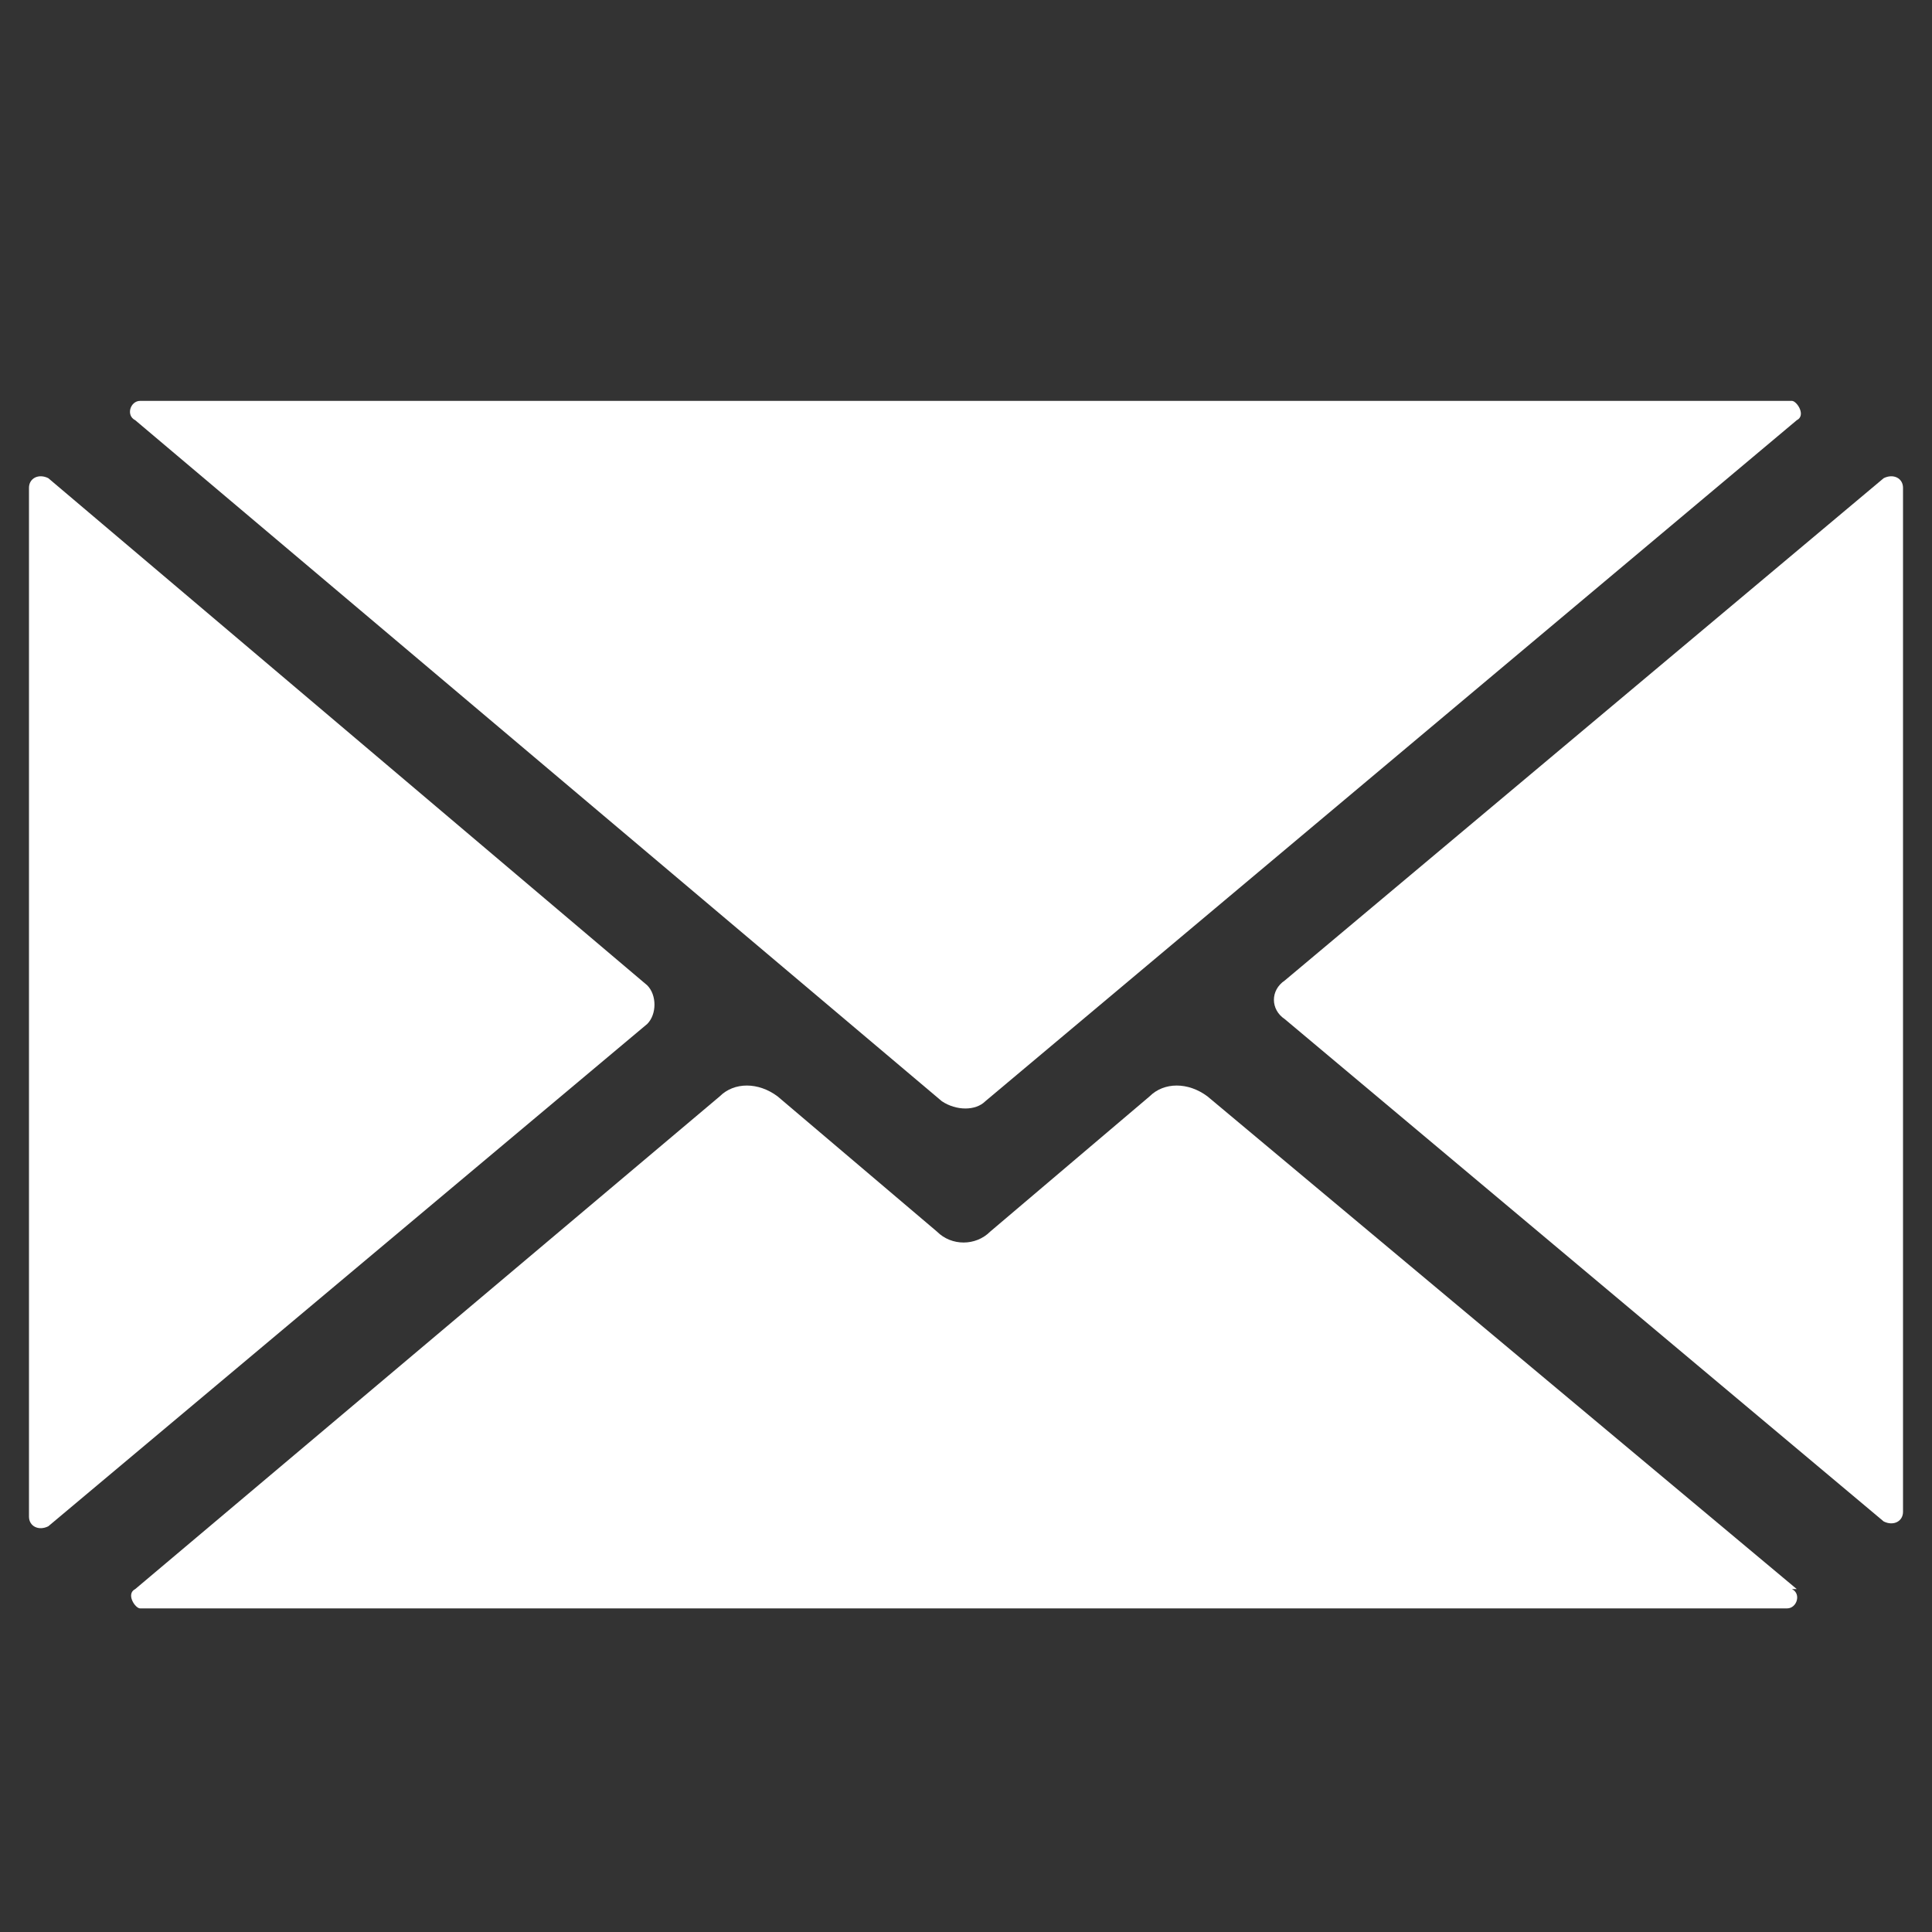
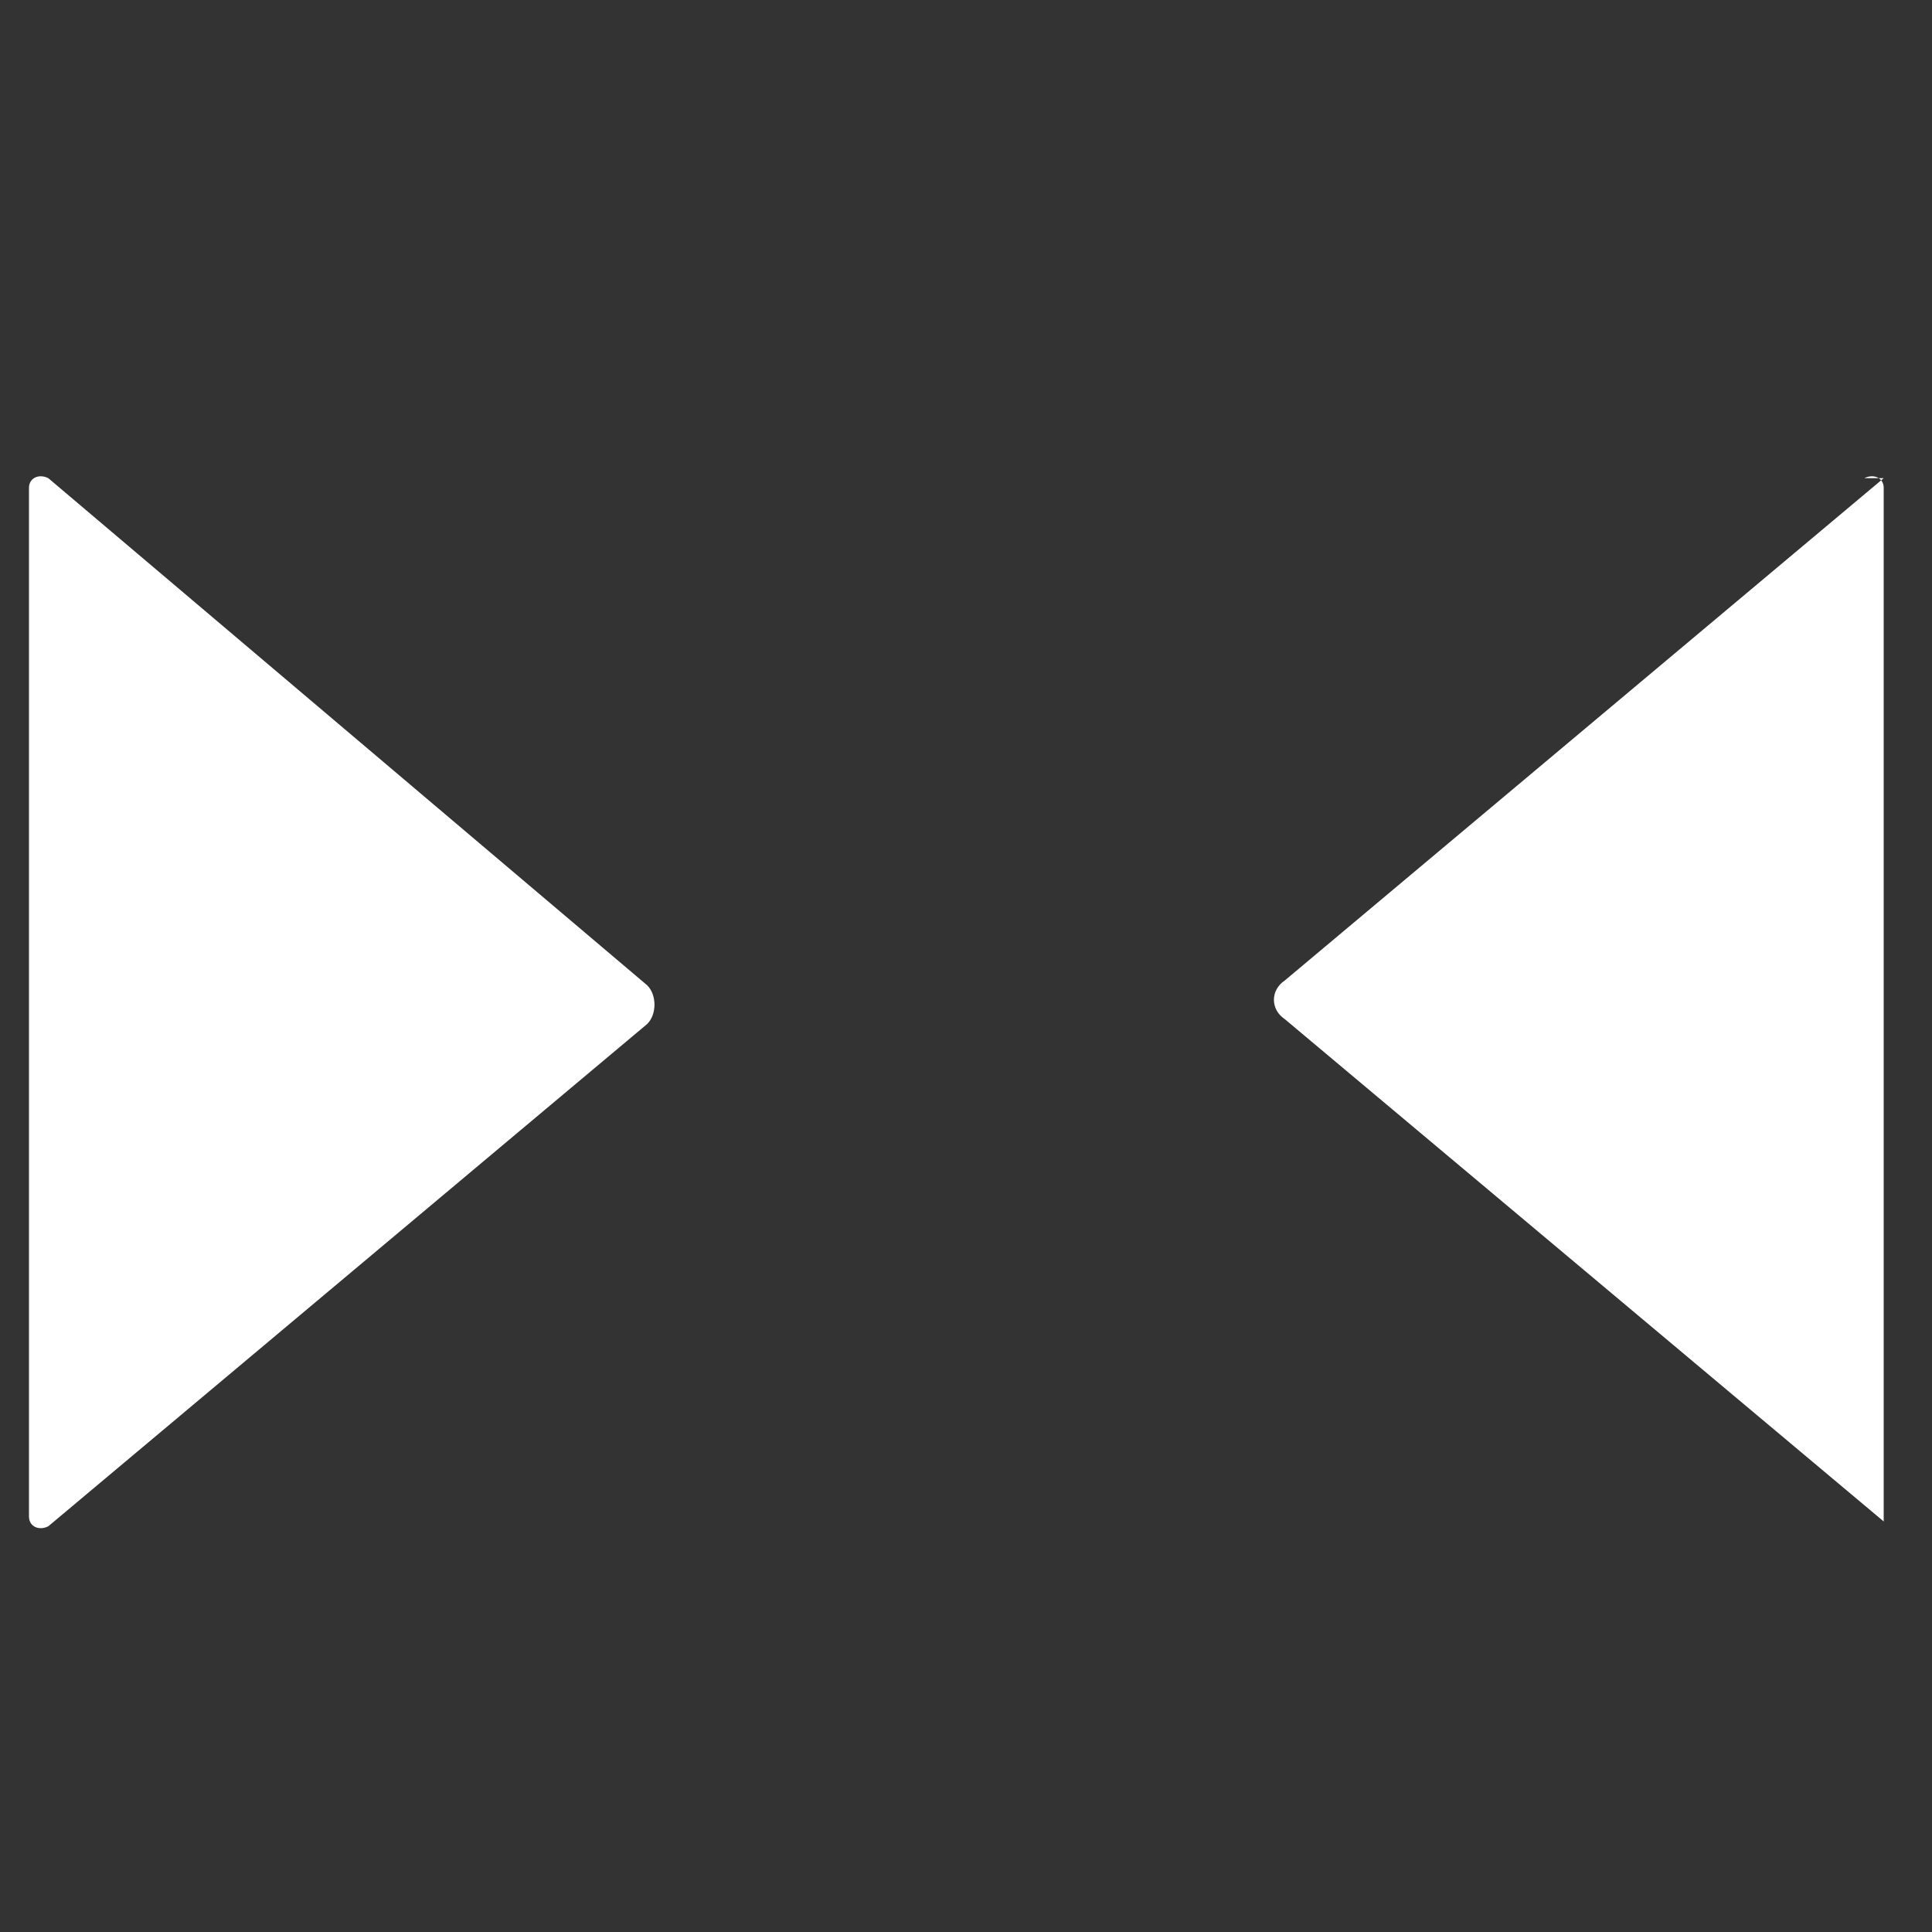
<svg xmlns="http://www.w3.org/2000/svg" id="Livello_1" version="1.1" viewBox="0 0 40 40">
  <rect x="0" y="0" width="40" height="40" fill="#333333" stroke="none" />
  <defs>
    <style>
      .st0 {
        fill: #fff;
      }

      .st1 {
        fill: none;
      }
    </style>
  </defs>
-   <rect class="st1" x="-17.3" y="80.2" width="34.7" height="12.1" />
-   <path class="st0" d="M37.2,32.9l-12.2-10.2c-.4-.3-.9-.3-1.2,0l-3.3,2.8c-.3.3-.8.3-1.1,0l-3.3-2.8c-.4-.3-.9-.3-1.2,0l-12.1,10.2c-.2.1,0,.4.1.4h34.1c.2,0,.3-.3.1-.4" />
  <rect class="st1" x="-19.4" y="68.2" width="14" height="22.7" />
  <path class="st0" d="M13.4,20.4L1,9.9c-.2-.1-.4,0-.4.2v21.3c0,.2.2.3.4.2l12.4-10.4c.2-.2.2-.6,0-.8" />
  <rect class="st1" x="-17.3" y="67.2" width="34.7" height="15.7" />
-   <path class="st0" d="M2.8,8.7l16.7,14.1c.3.2.7.2.9,0l16.8-14.1c.2-.1,0-.4-.1-.4H2.9c-.2,0-.3.3-.1.4" />
-   <rect class="st1" x="5.3" y="68.2" width="14" height="22.7" />
-   <path class="st0" d="M39,9.9l-12.4,10.4c-.3.2-.3.6,0,.8l12.4,10.4c.2.1.4,0,.4-.2V10.1c0-.2-.2-.3-.4-.2" />
+   <path class="st0" d="M39,9.9l-12.4,10.4c-.3.2-.3.6,0,.8l12.4,10.4V10.1c0-.2-.2-.3-.4-.2" />
</svg>